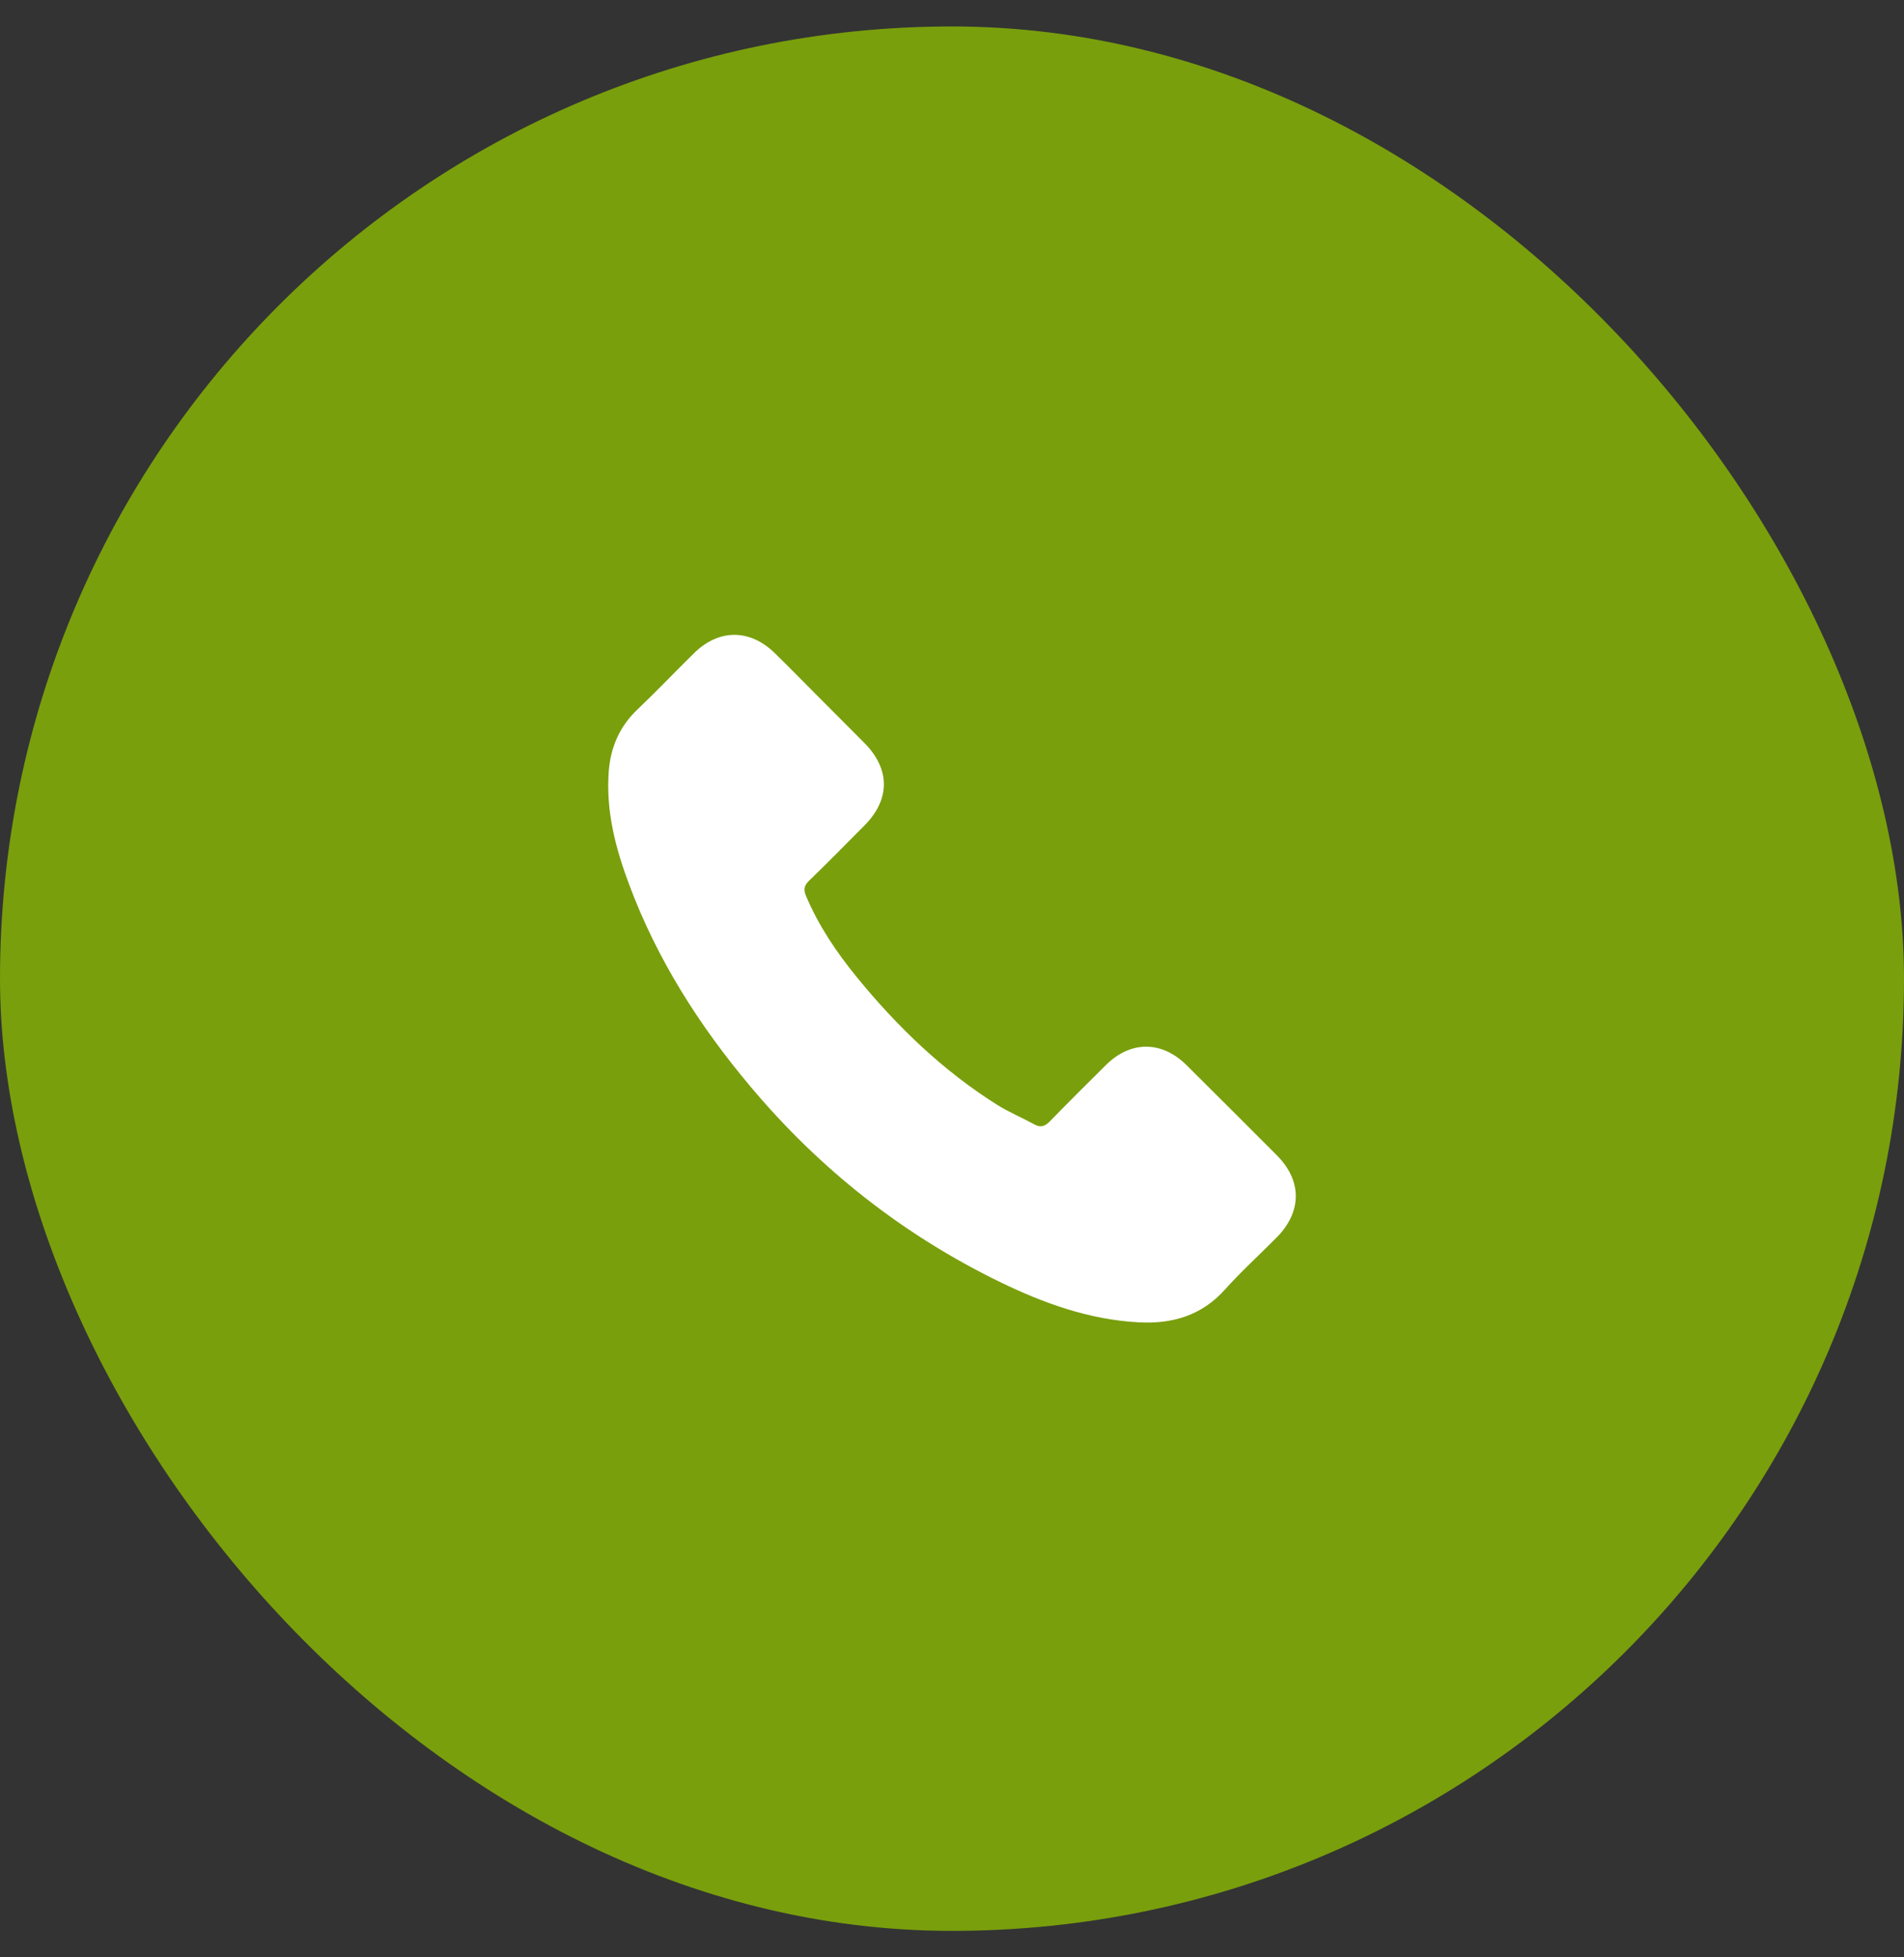
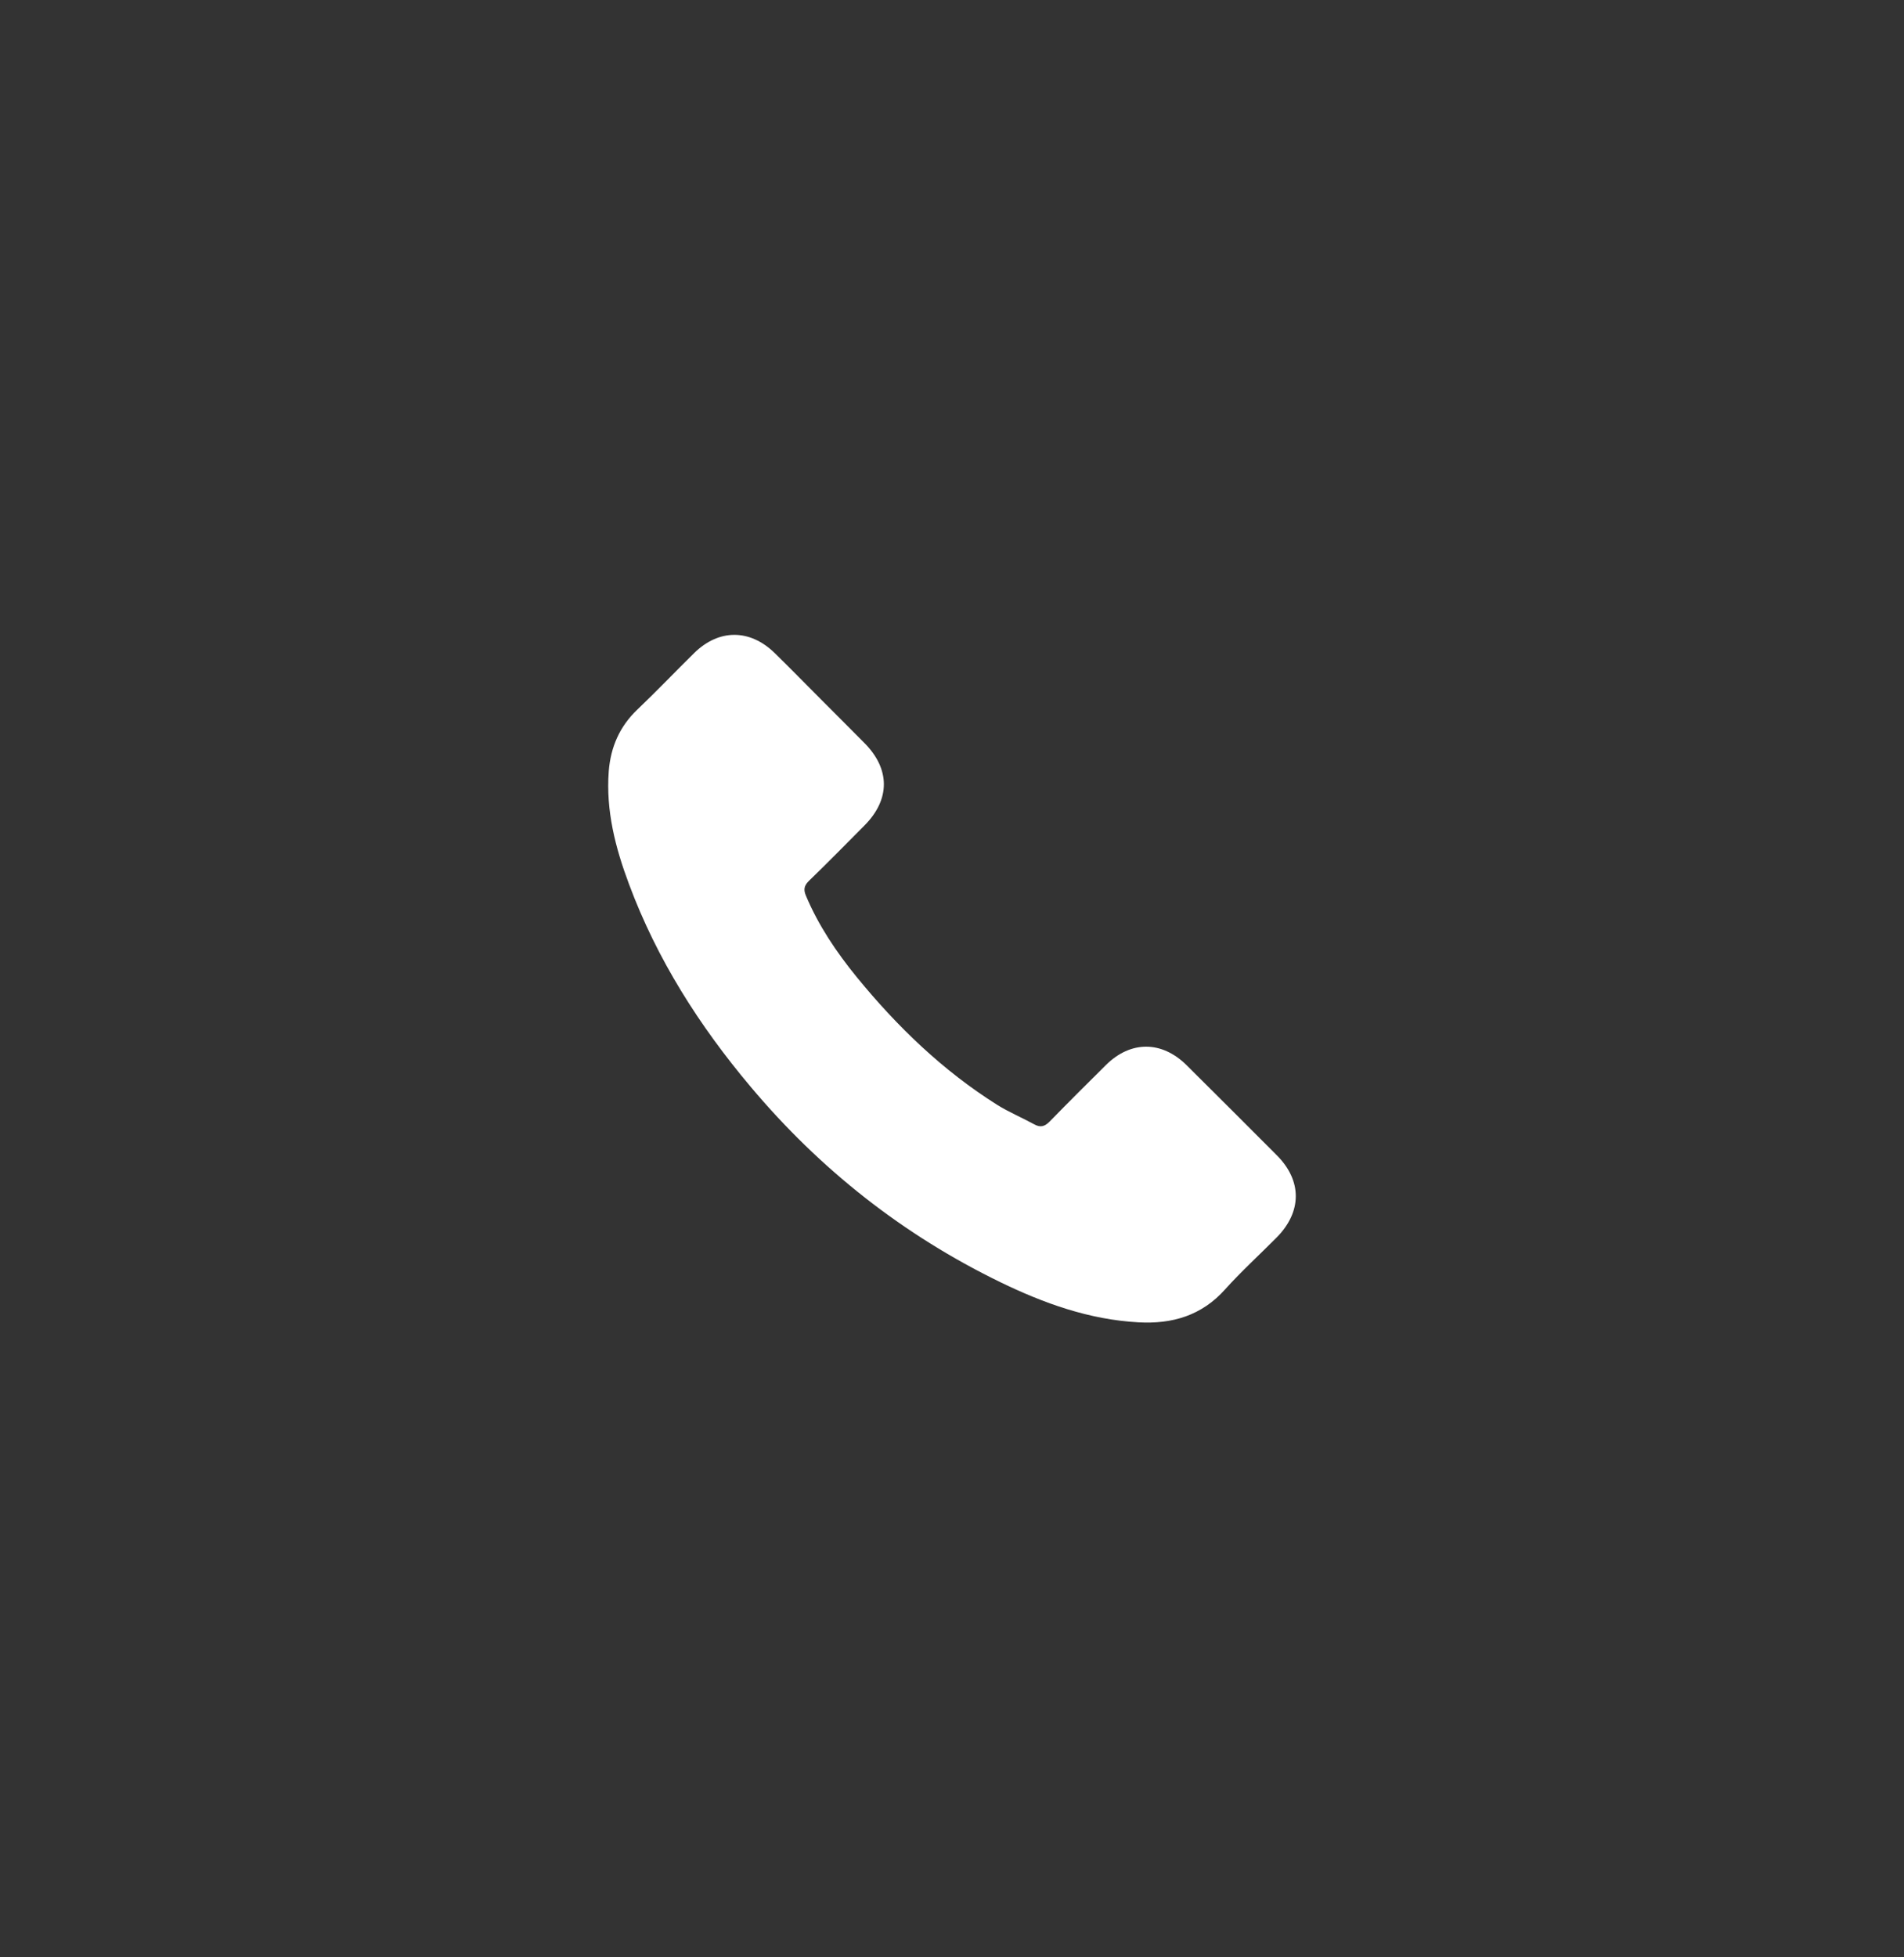
<svg xmlns="http://www.w3.org/2000/svg" width="36" height="37" viewBox="0 0 36 37" fill="none">
  <rect x="0" y="0" width="36" height="37" fill="#333333" stroke="none" />
-   <rect y="0.5" width="36" height="36" rx="18" fill="#799F0C" />
  <path d="M22.433 20.133C21.963 19.67 21.377 19.67 20.91 20.133C20.554 20.486 20.198 20.84 19.848 21.199C19.752 21.297 19.671 21.318 19.554 21.253C19.324 21.127 19.079 21.025 18.857 20.887C17.825 20.238 16.96 19.403 16.194 18.464C15.814 17.997 15.476 17.497 15.239 16.934C15.191 16.821 15.2 16.746 15.293 16.653C15.649 16.309 15.996 15.956 16.346 15.603C16.834 15.112 16.834 14.537 16.343 14.044C16.065 13.762 15.787 13.487 15.508 13.206C15.221 12.918 14.937 12.628 14.647 12.344C14.177 11.886 13.59 11.886 13.123 12.347C12.764 12.7 12.42 13.062 12.055 13.409C11.717 13.729 11.546 14.121 11.51 14.579C11.454 15.325 11.636 16.028 11.893 16.713C12.42 18.131 13.222 19.391 14.195 20.546C15.508 22.108 17.077 23.344 18.911 24.236C19.737 24.637 20.593 24.945 21.523 24.996C22.164 25.032 22.721 24.87 23.166 24.371C23.472 24.03 23.816 23.718 24.139 23.392C24.618 22.907 24.621 22.321 24.145 21.842C23.576 21.27 23.005 20.702 22.433 20.133Z" fill="white" />
</svg>